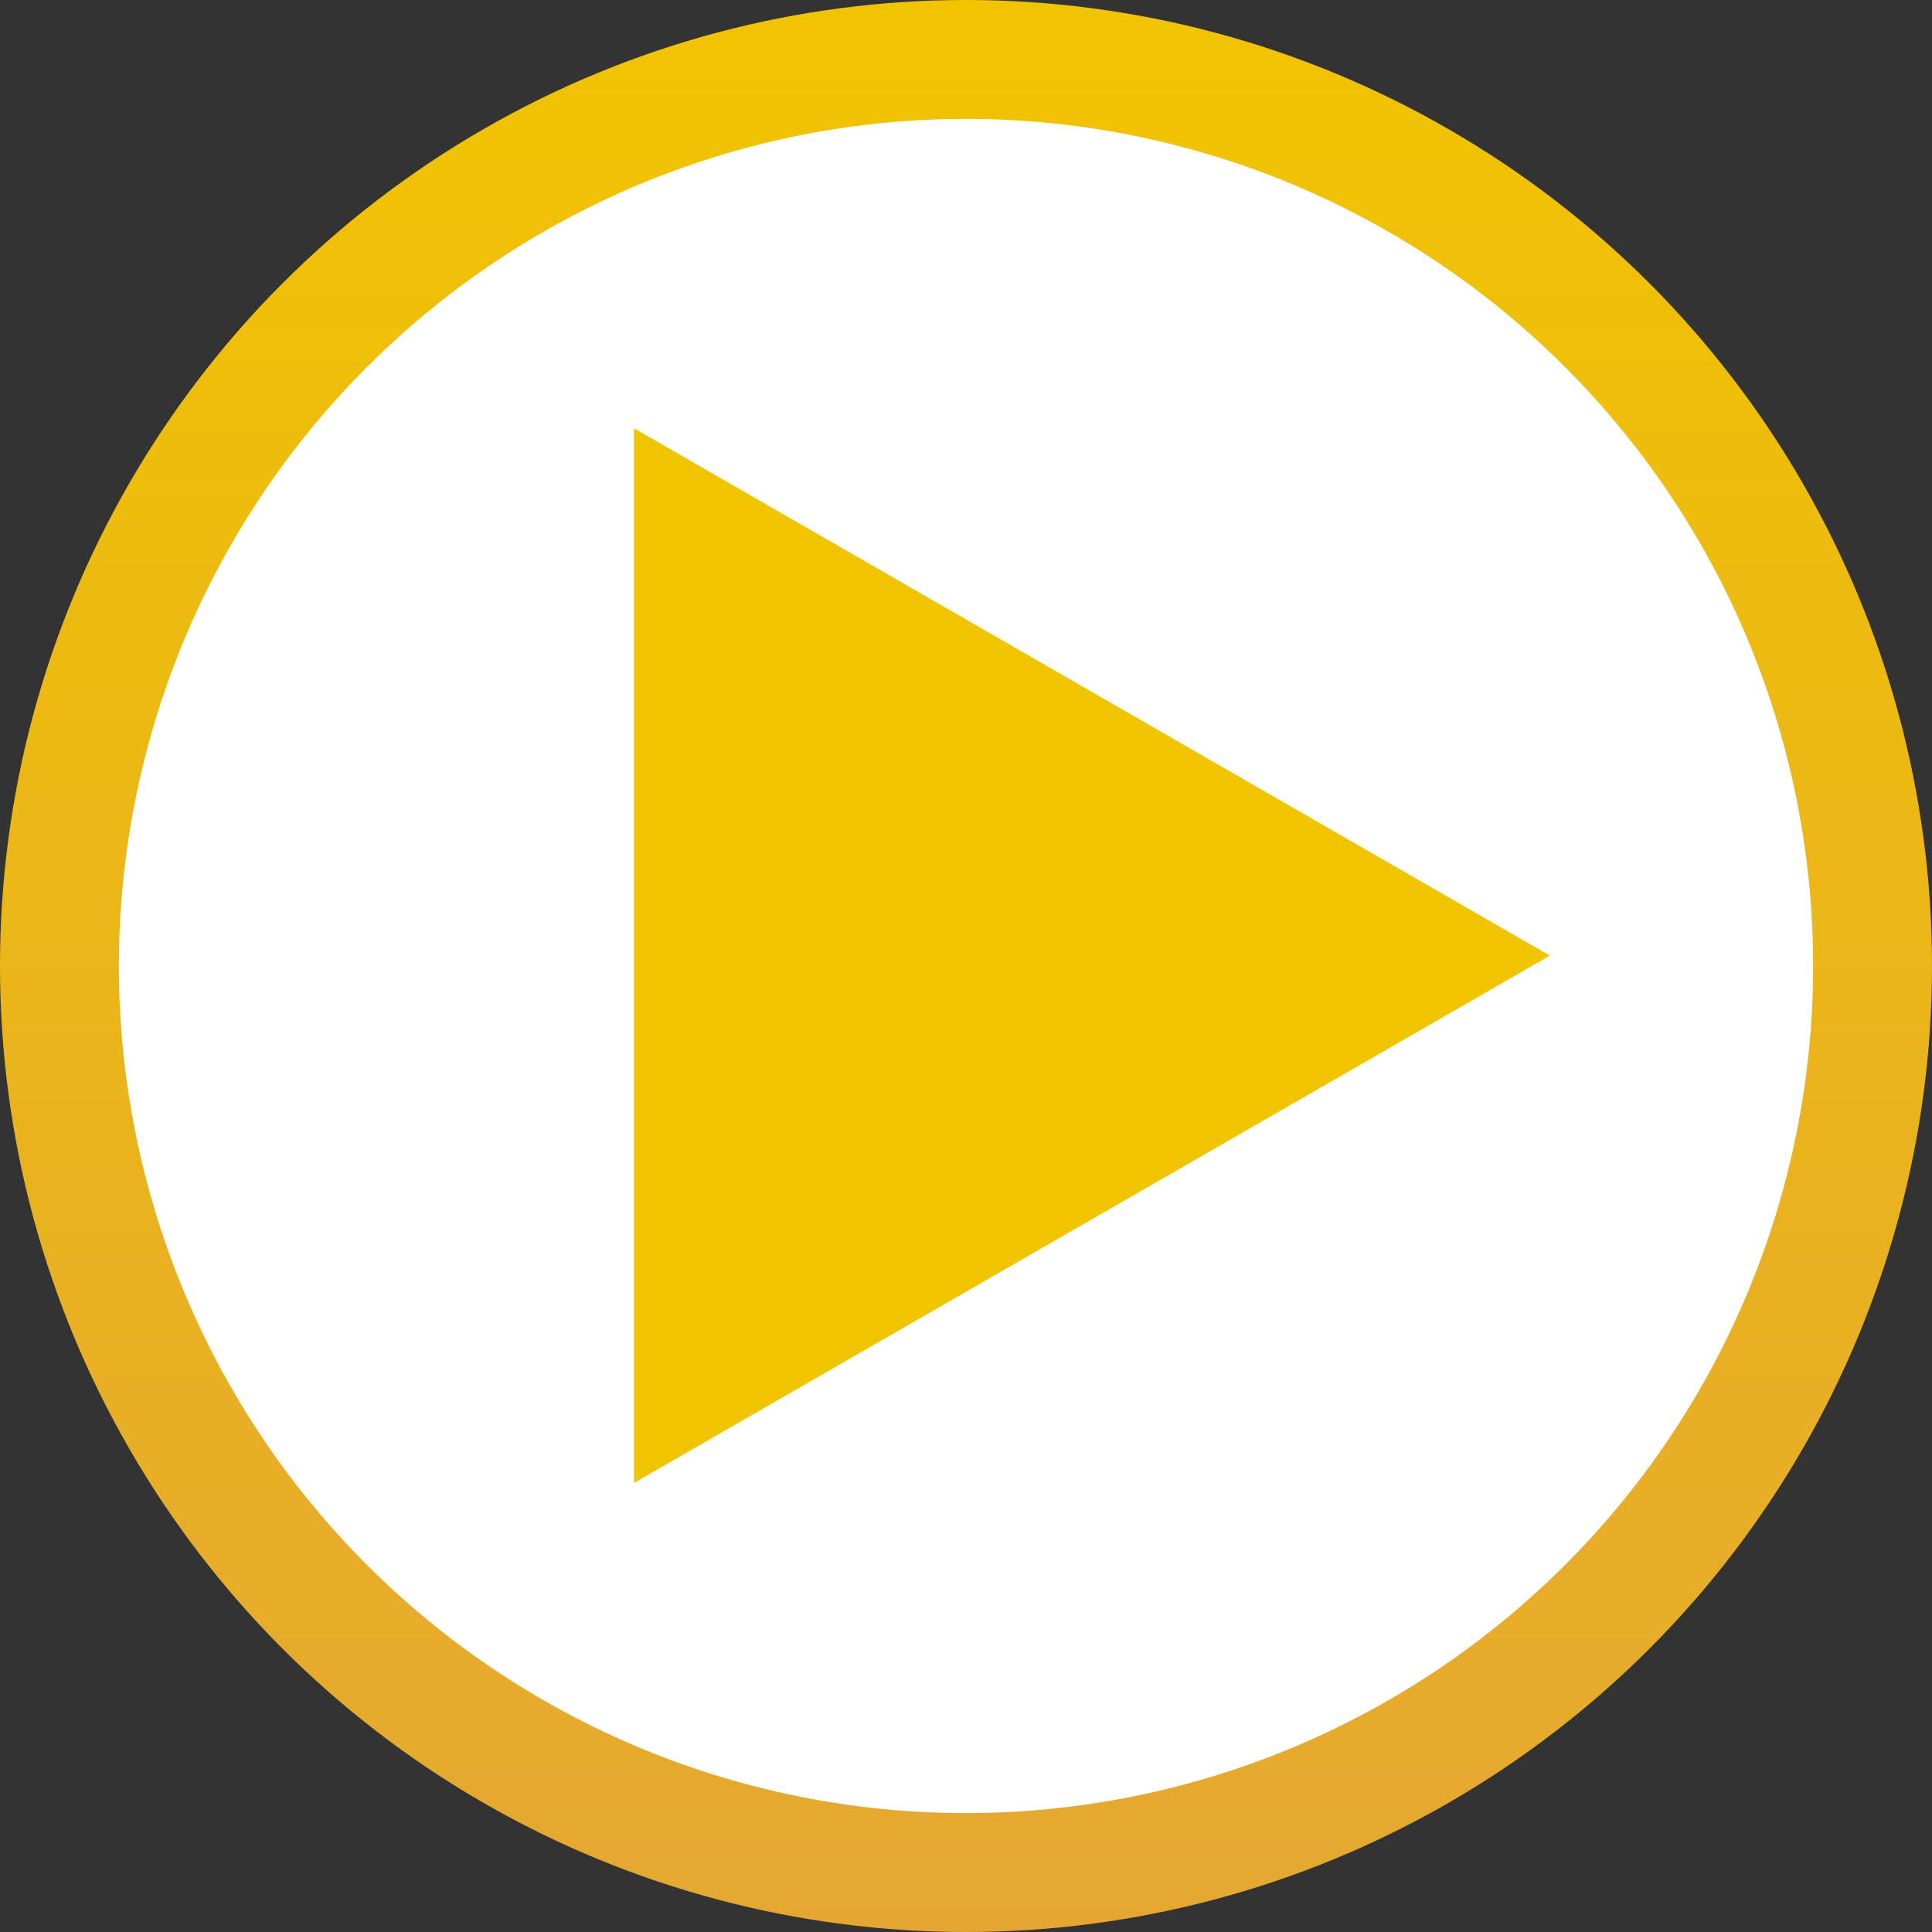
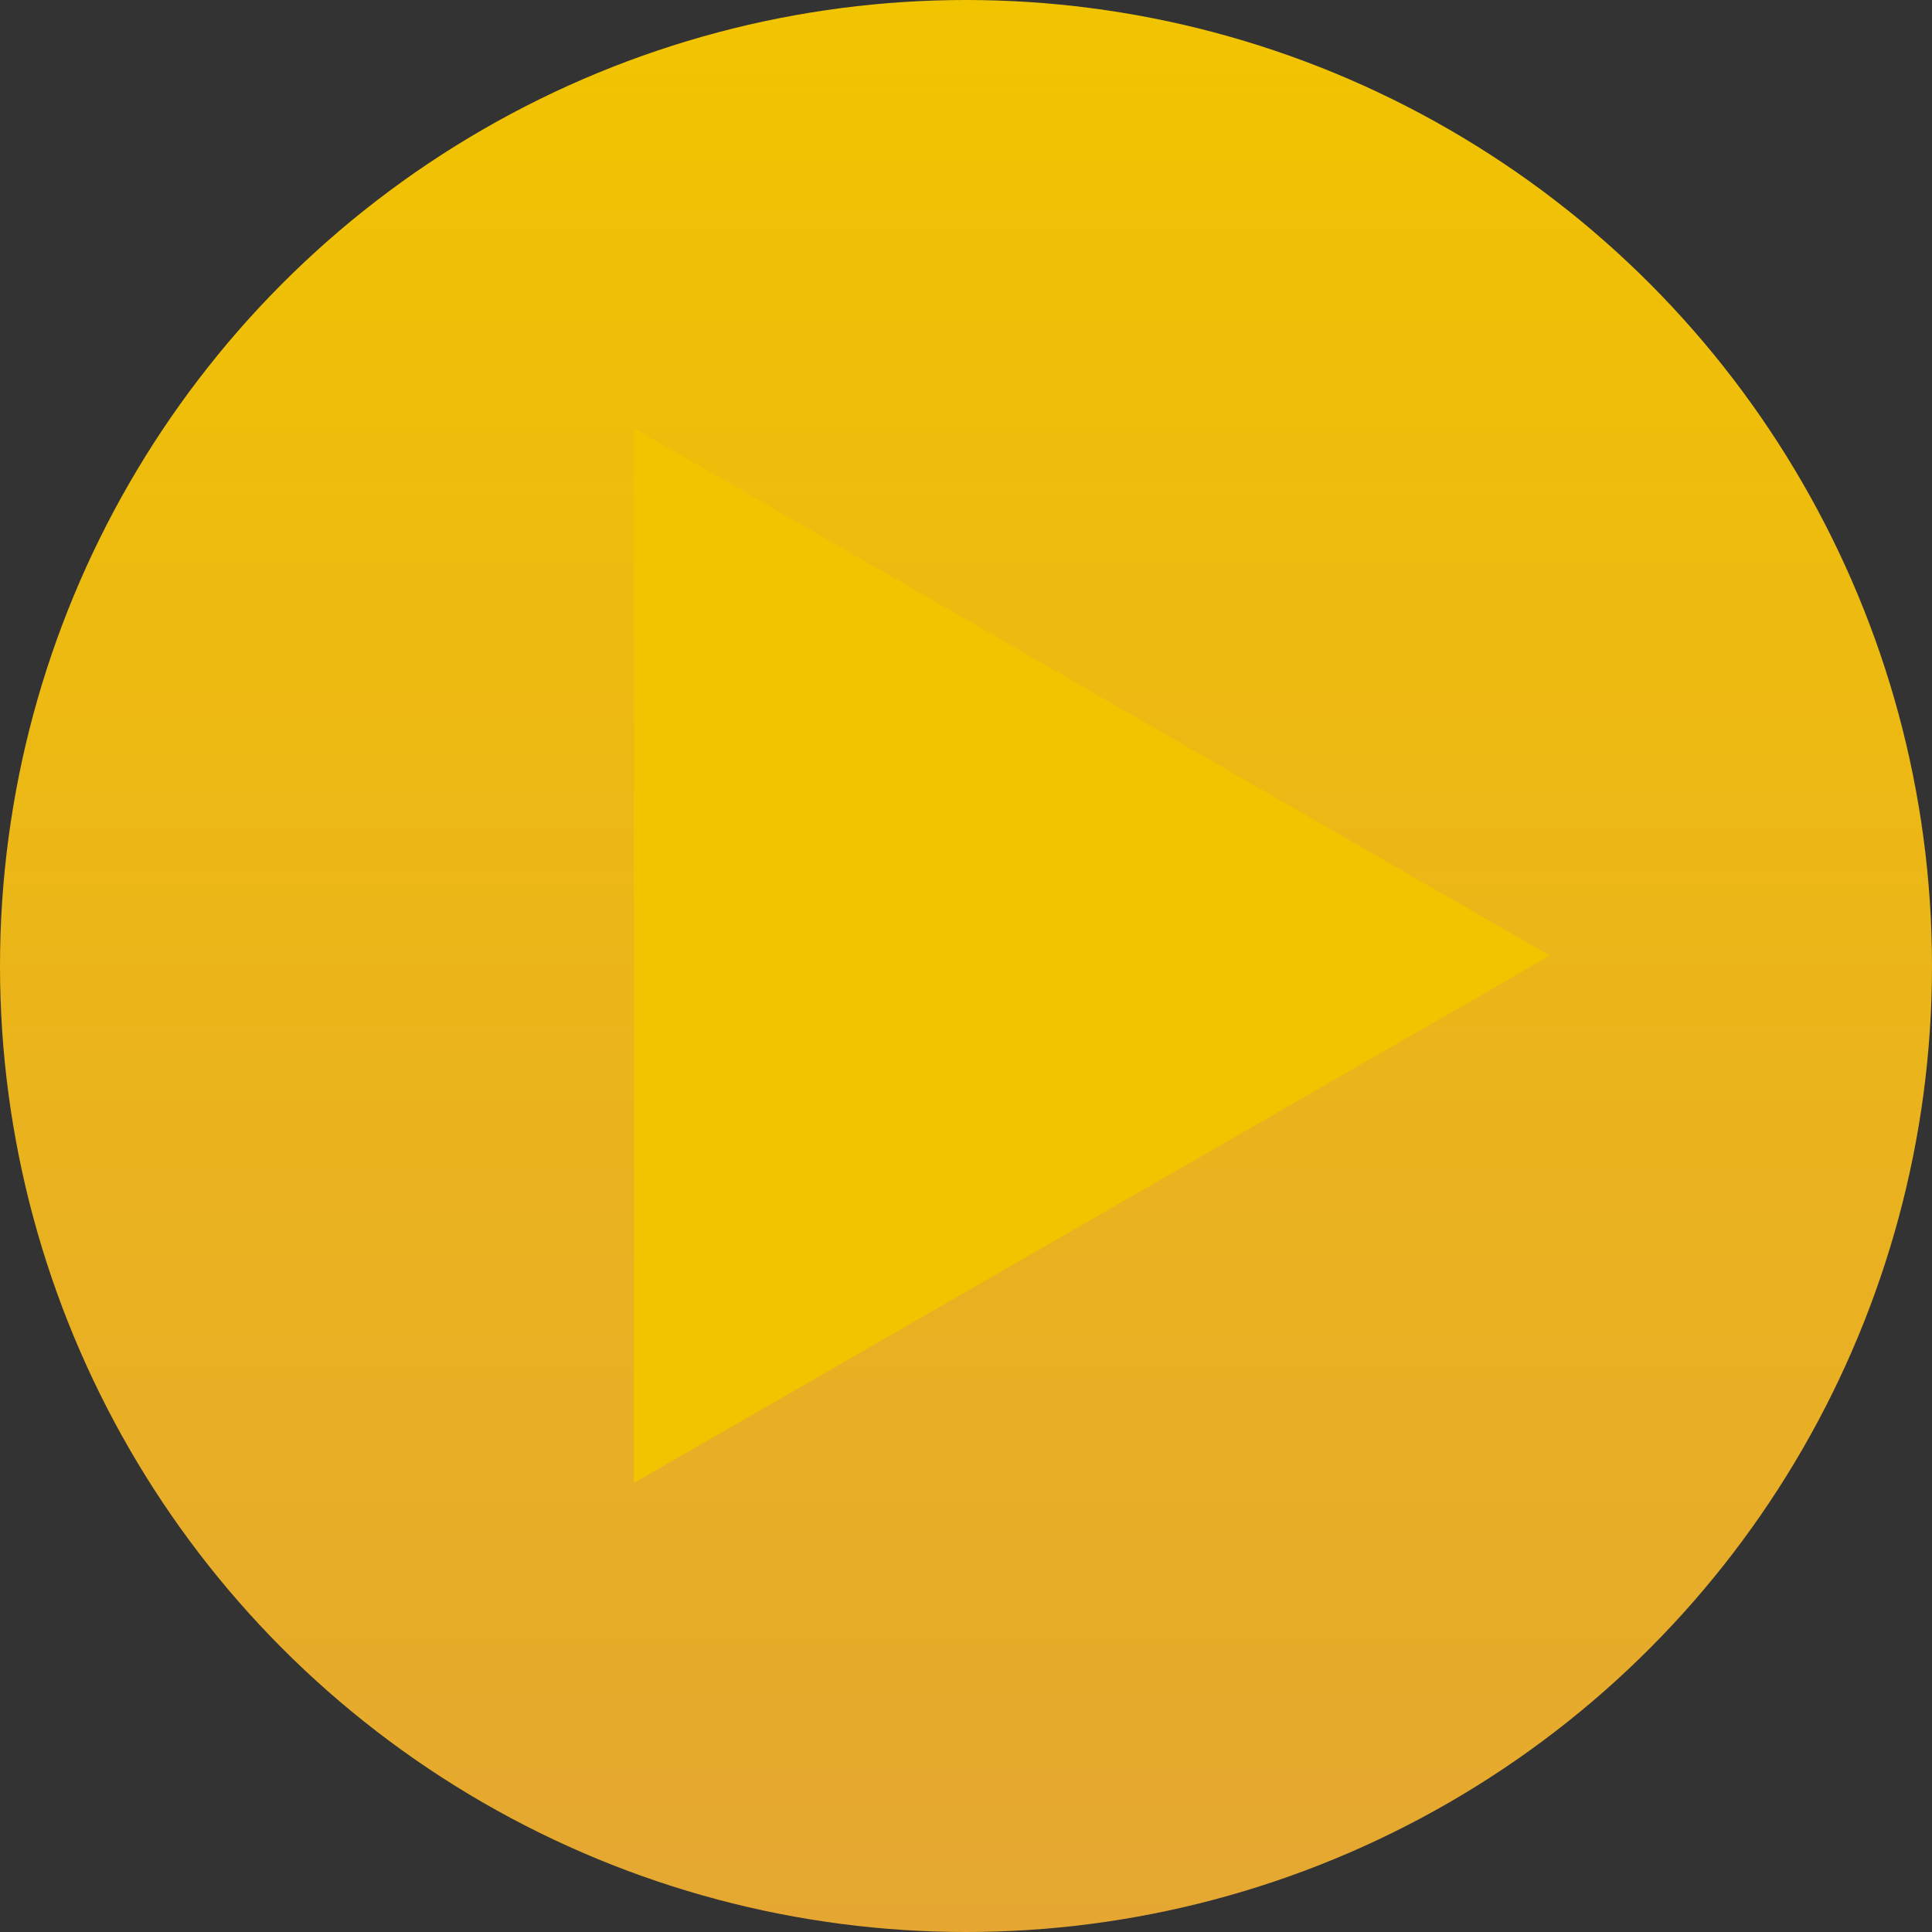
<svg xmlns="http://www.w3.org/2000/svg" id="Component_2_1" data-name="Component 2 – 1" width="157.492" height="157.492" viewBox="0 0 157.492 157.492">
  <rect x="0" y="0" width="157.492" height="157.492" fill="#333333" stroke="none" />
  <defs>
    <linearGradient id="linear-gradient" x1="0.5" x2="0.5" y2="1" gradientUnits="objectBoundingBox">
      <stop offset="0" stop-color="#f1c400" />
      <stop offset="1" stop-color="#e5a732" />
    </linearGradient>
  </defs>
  <g id="Group_640" data-name="Group 640" transform="translate(0 0)">
    <circle id="Ellipse_22" data-name="Ellipse 22" cx="78.746" cy="78.746" r="78.746" transform="translate(0 0)" fill="url(#linear-gradient)" />
-     <path id="Path_109" data-name="Path 109" d="M69.054,0A69.054,69.054,0,1,1,0,69.054,69.054,69.054,0,0,1,69.054,0Z" transform="translate(9.692 9.692)" fill="#fff" />
  </g>
  <path id="Polygon_10" data-name="Polygon 10" d="M42.986,0,85.972,74.659H0Z" transform="translate(126.342 34.912) rotate(90)" fill="#f1c400" />
</svg>